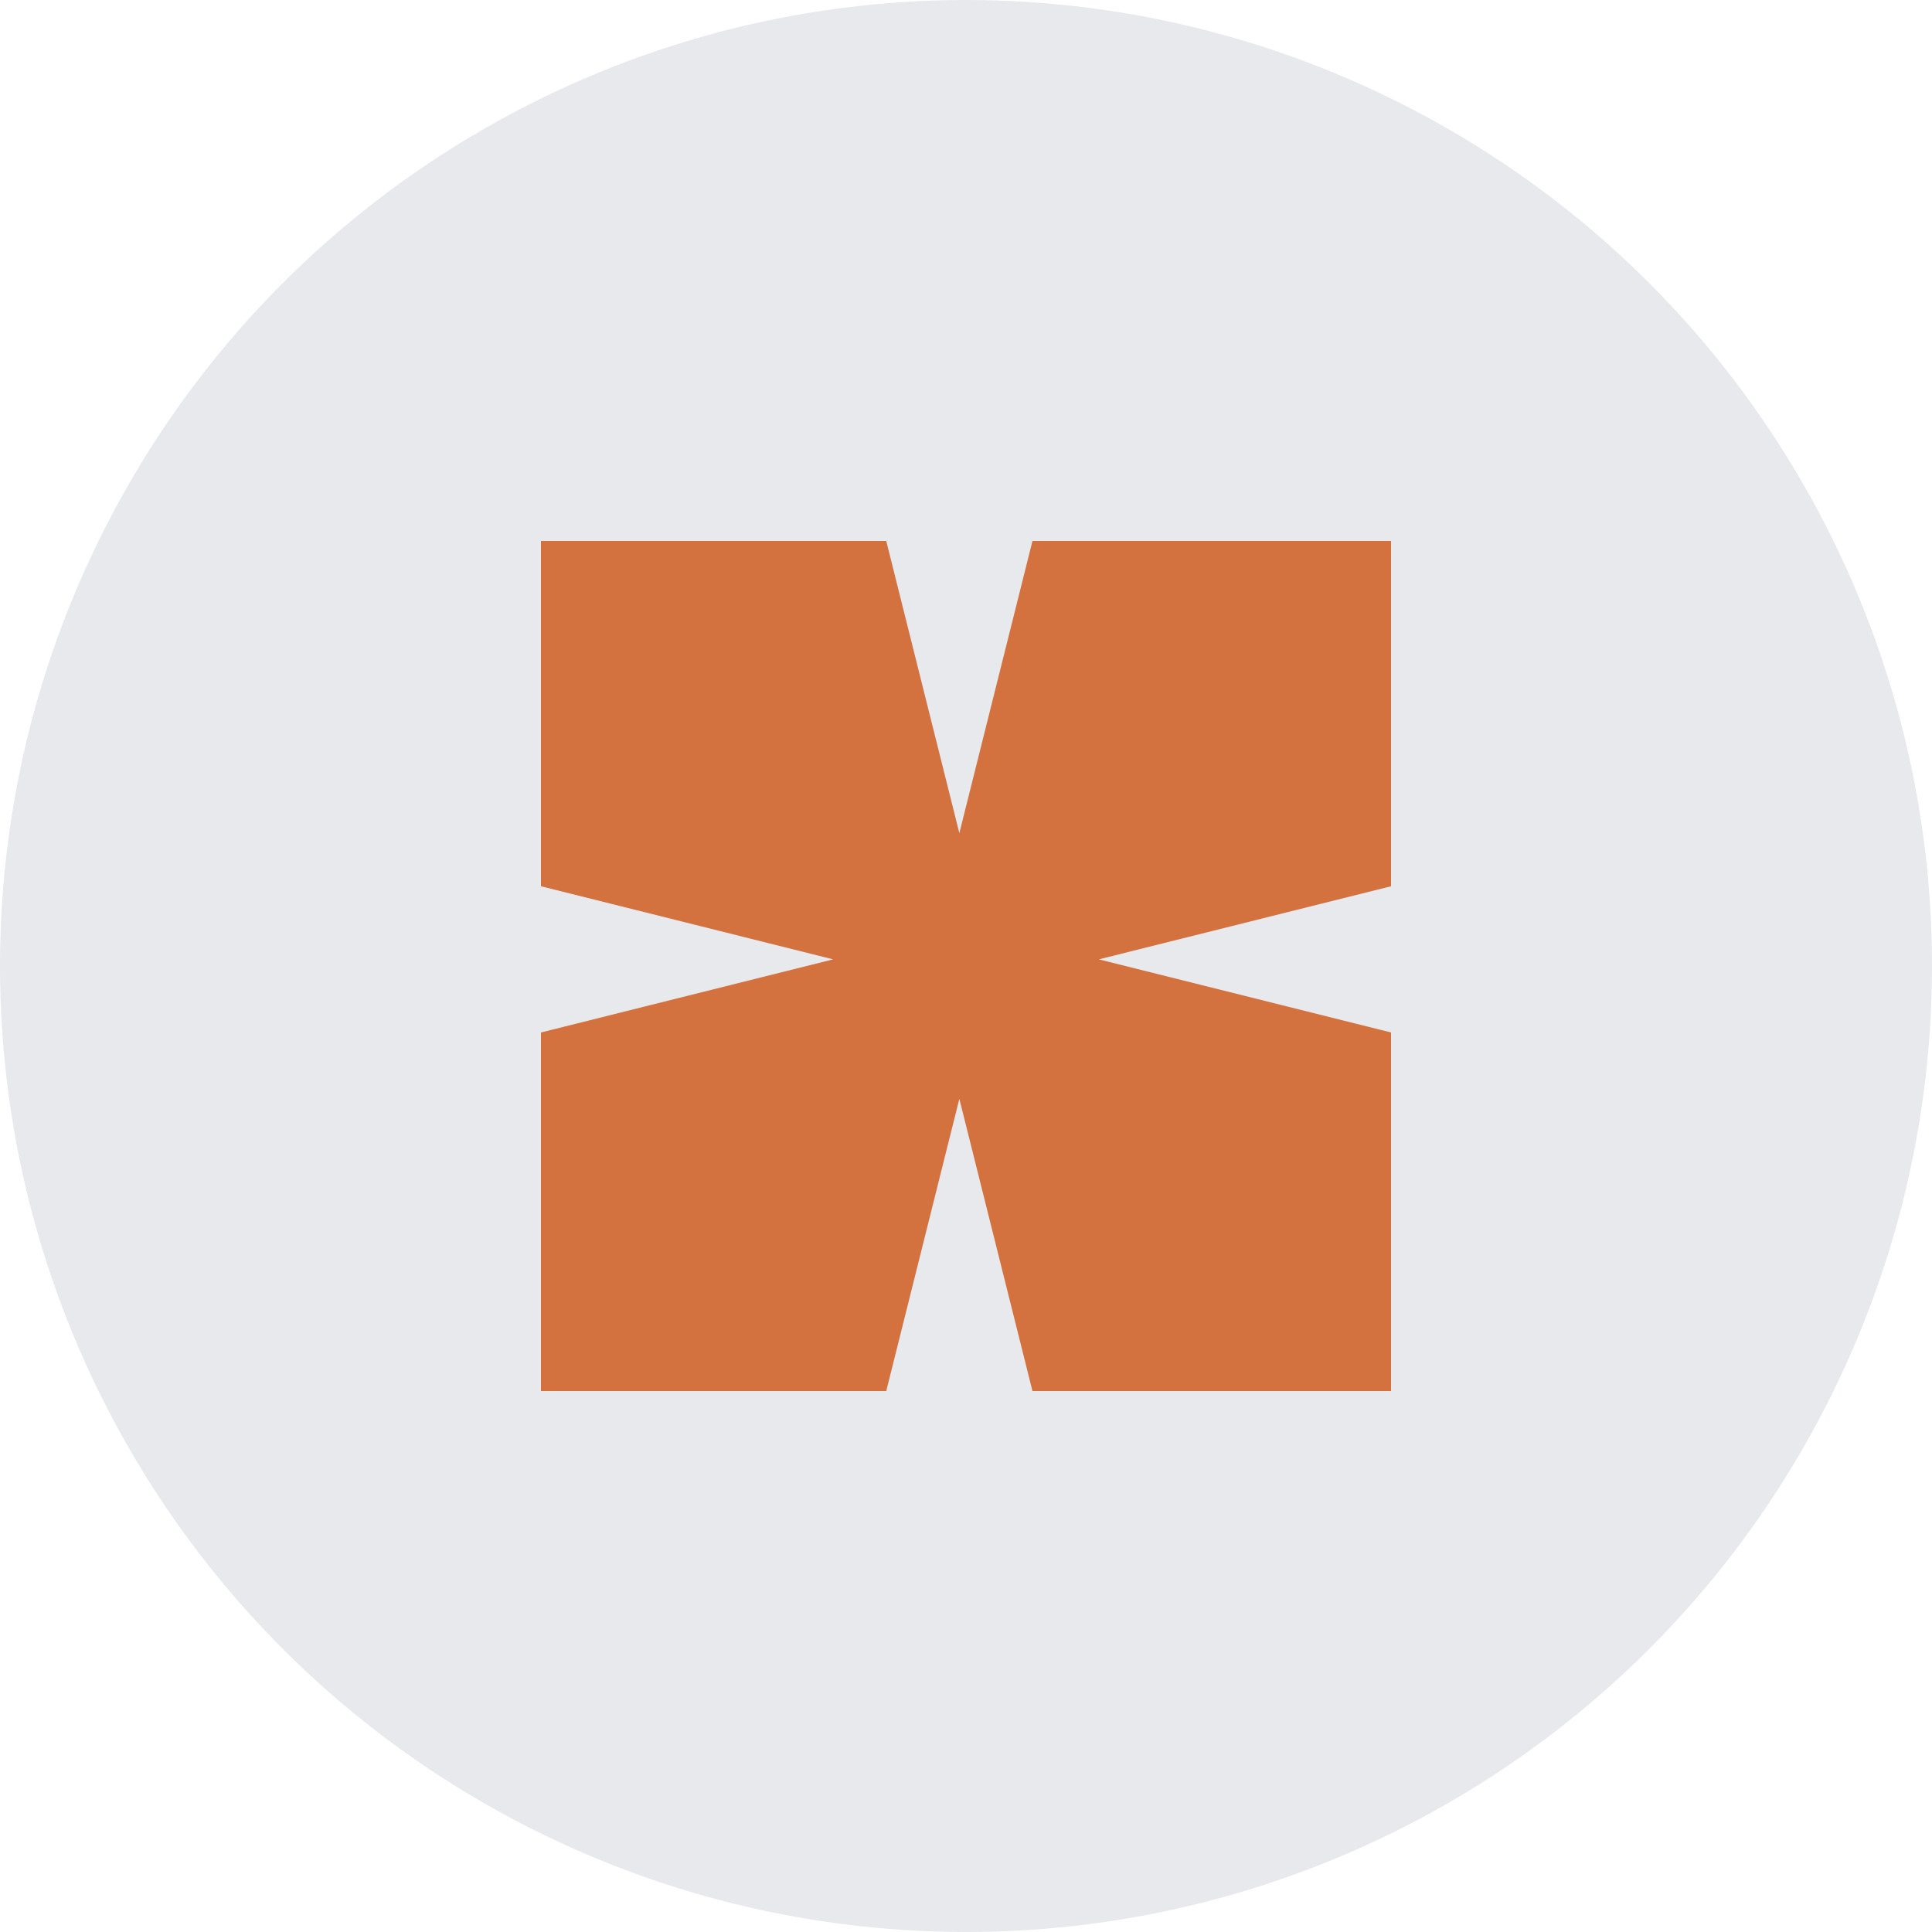
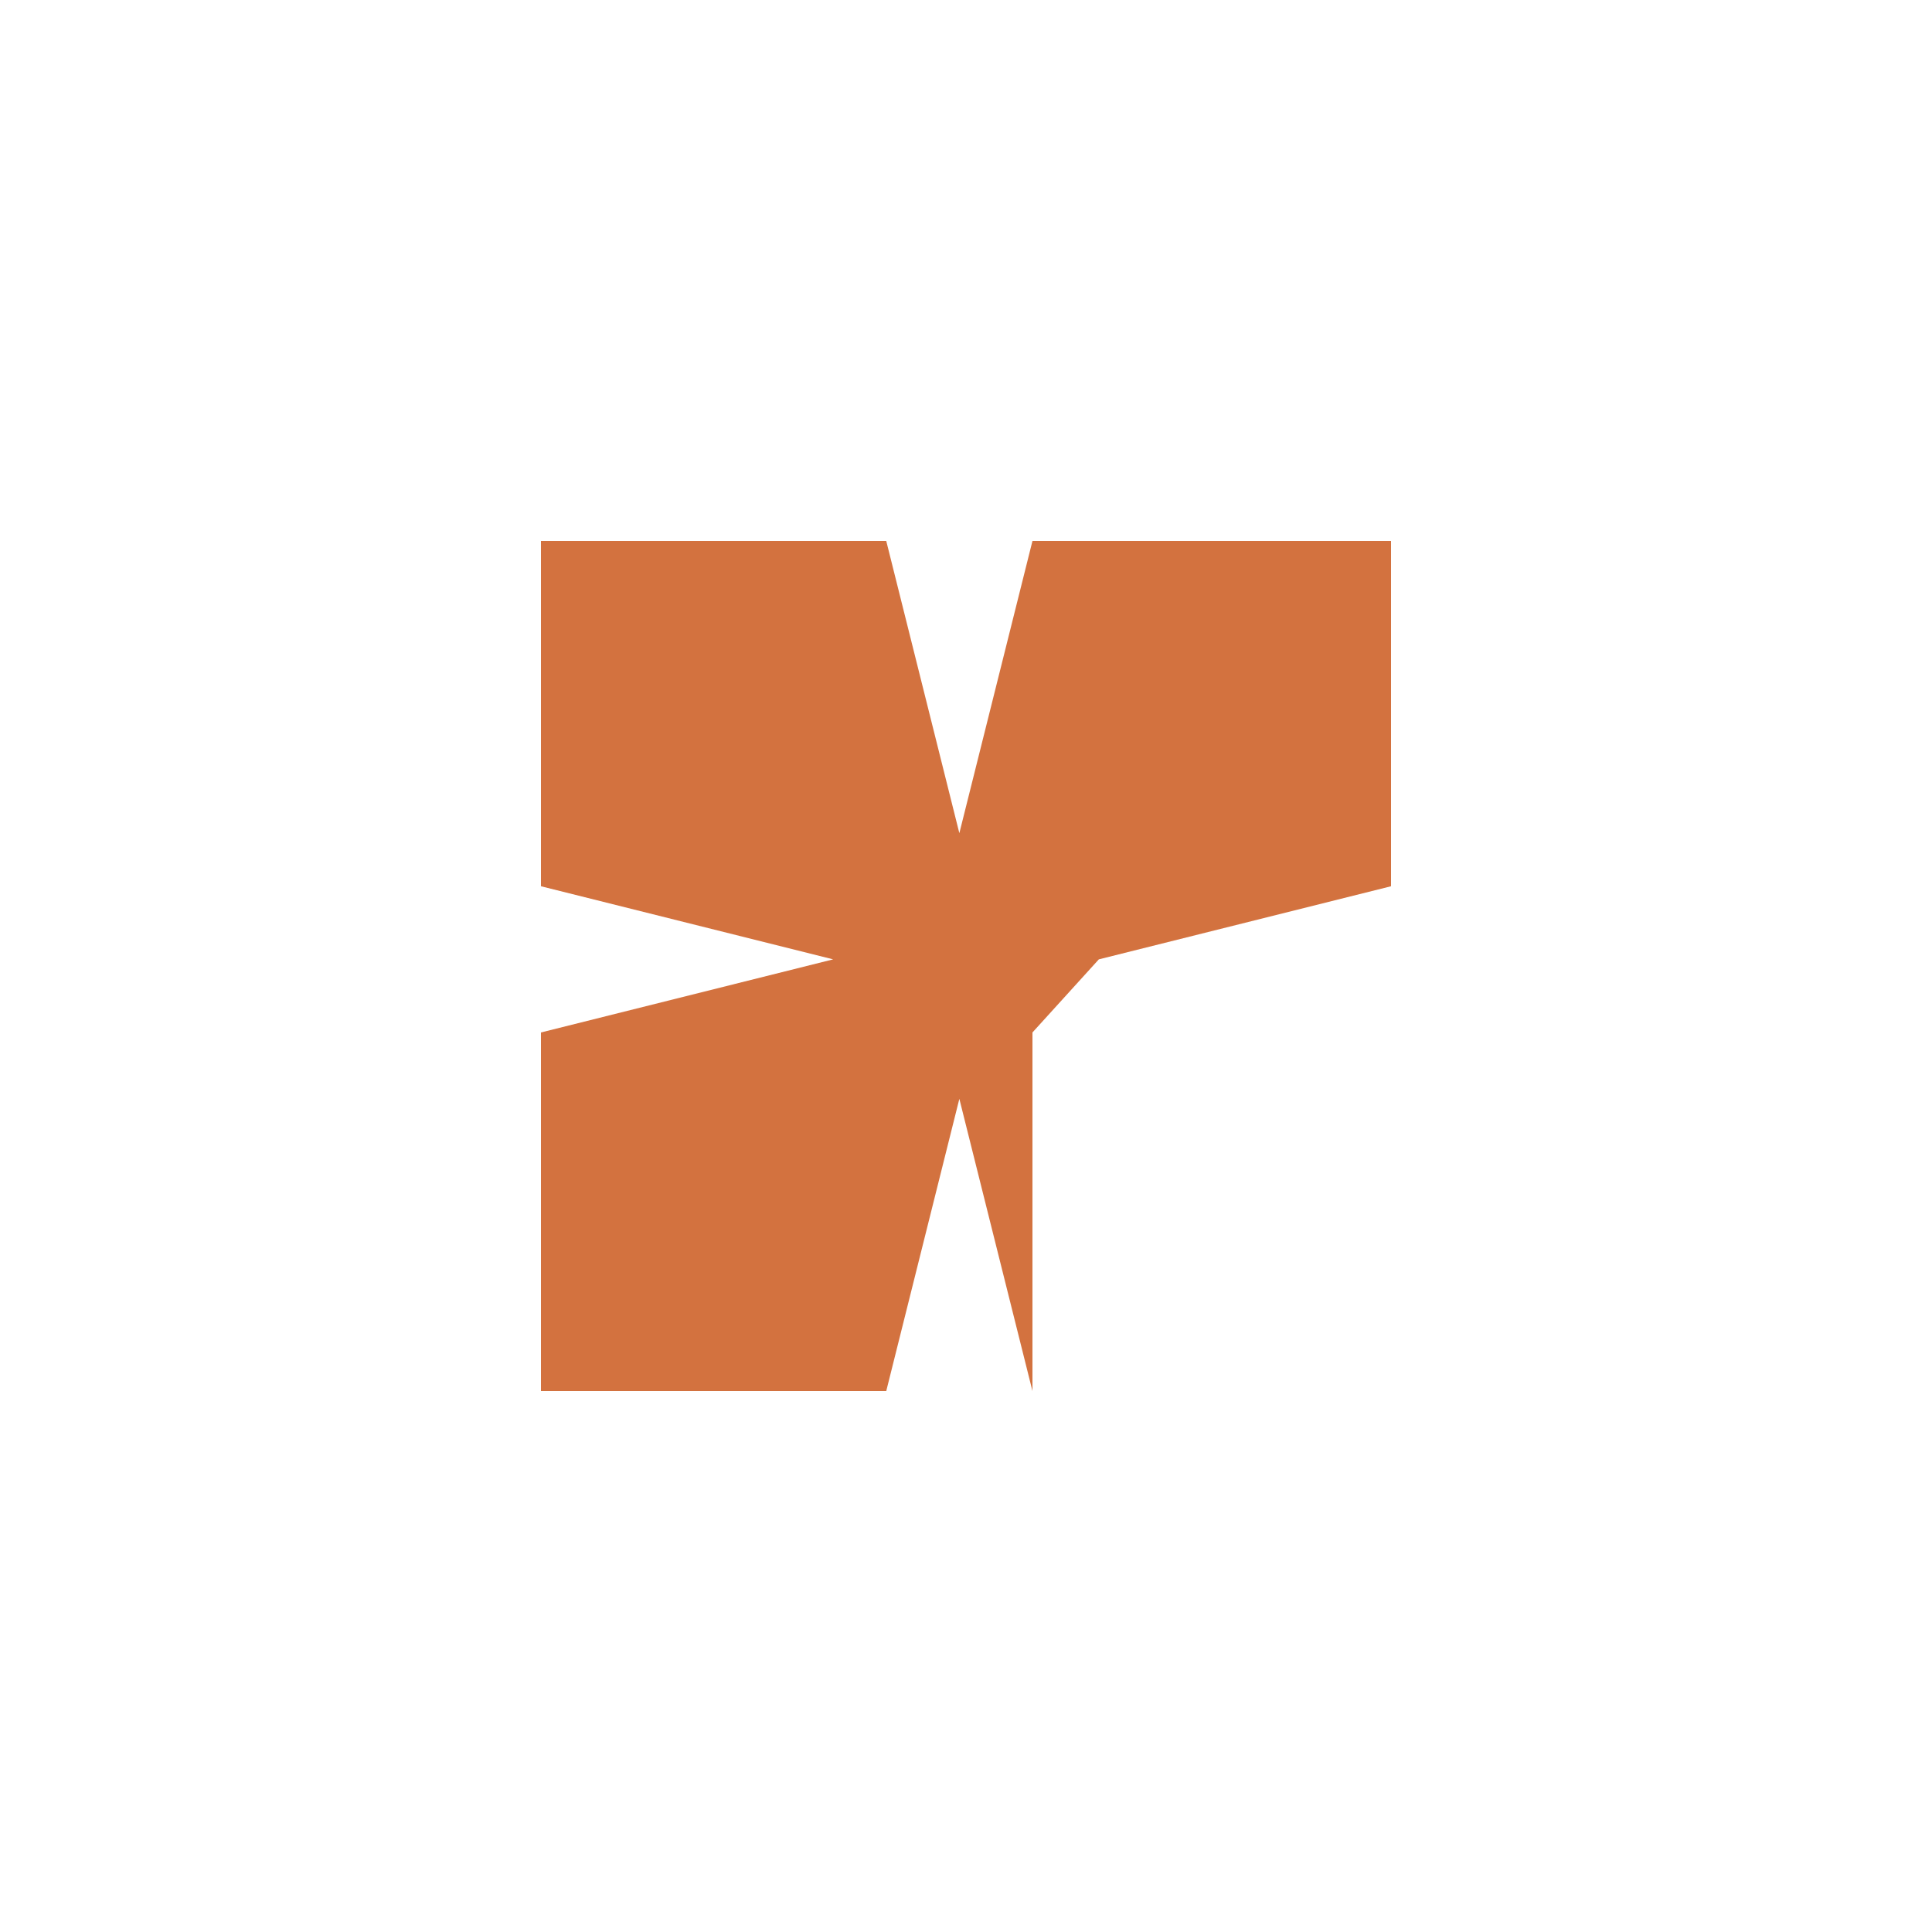
<svg xmlns="http://www.w3.org/2000/svg" width="25" height="25" viewBox="0 0 25 25" fill="none">
-   <circle cx="12.5" cy="12.5" r="12.5" fill="#E8E9ED" />
-   <path fill-rule="evenodd" clip-rule="evenodd" d="M12.414 10.781L11.468 7H7V11.468L10.781 12.414L7 13.36V18H11.468L12.414 14.219L13.36 18H18V13.36L14.219 12.414L18 11.468V7H13.36L12.414 10.781Z" fill="#D3723F" />
+   <path fill-rule="evenodd" clip-rule="evenodd" d="M12.414 10.781L11.468 7H7V11.468L10.781 12.414L7 13.36V18H11.468L12.414 14.219L13.36 18V13.36L14.219 12.414L18 11.468V7H13.36L12.414 10.781Z" fill="#D3723F" />
</svg>